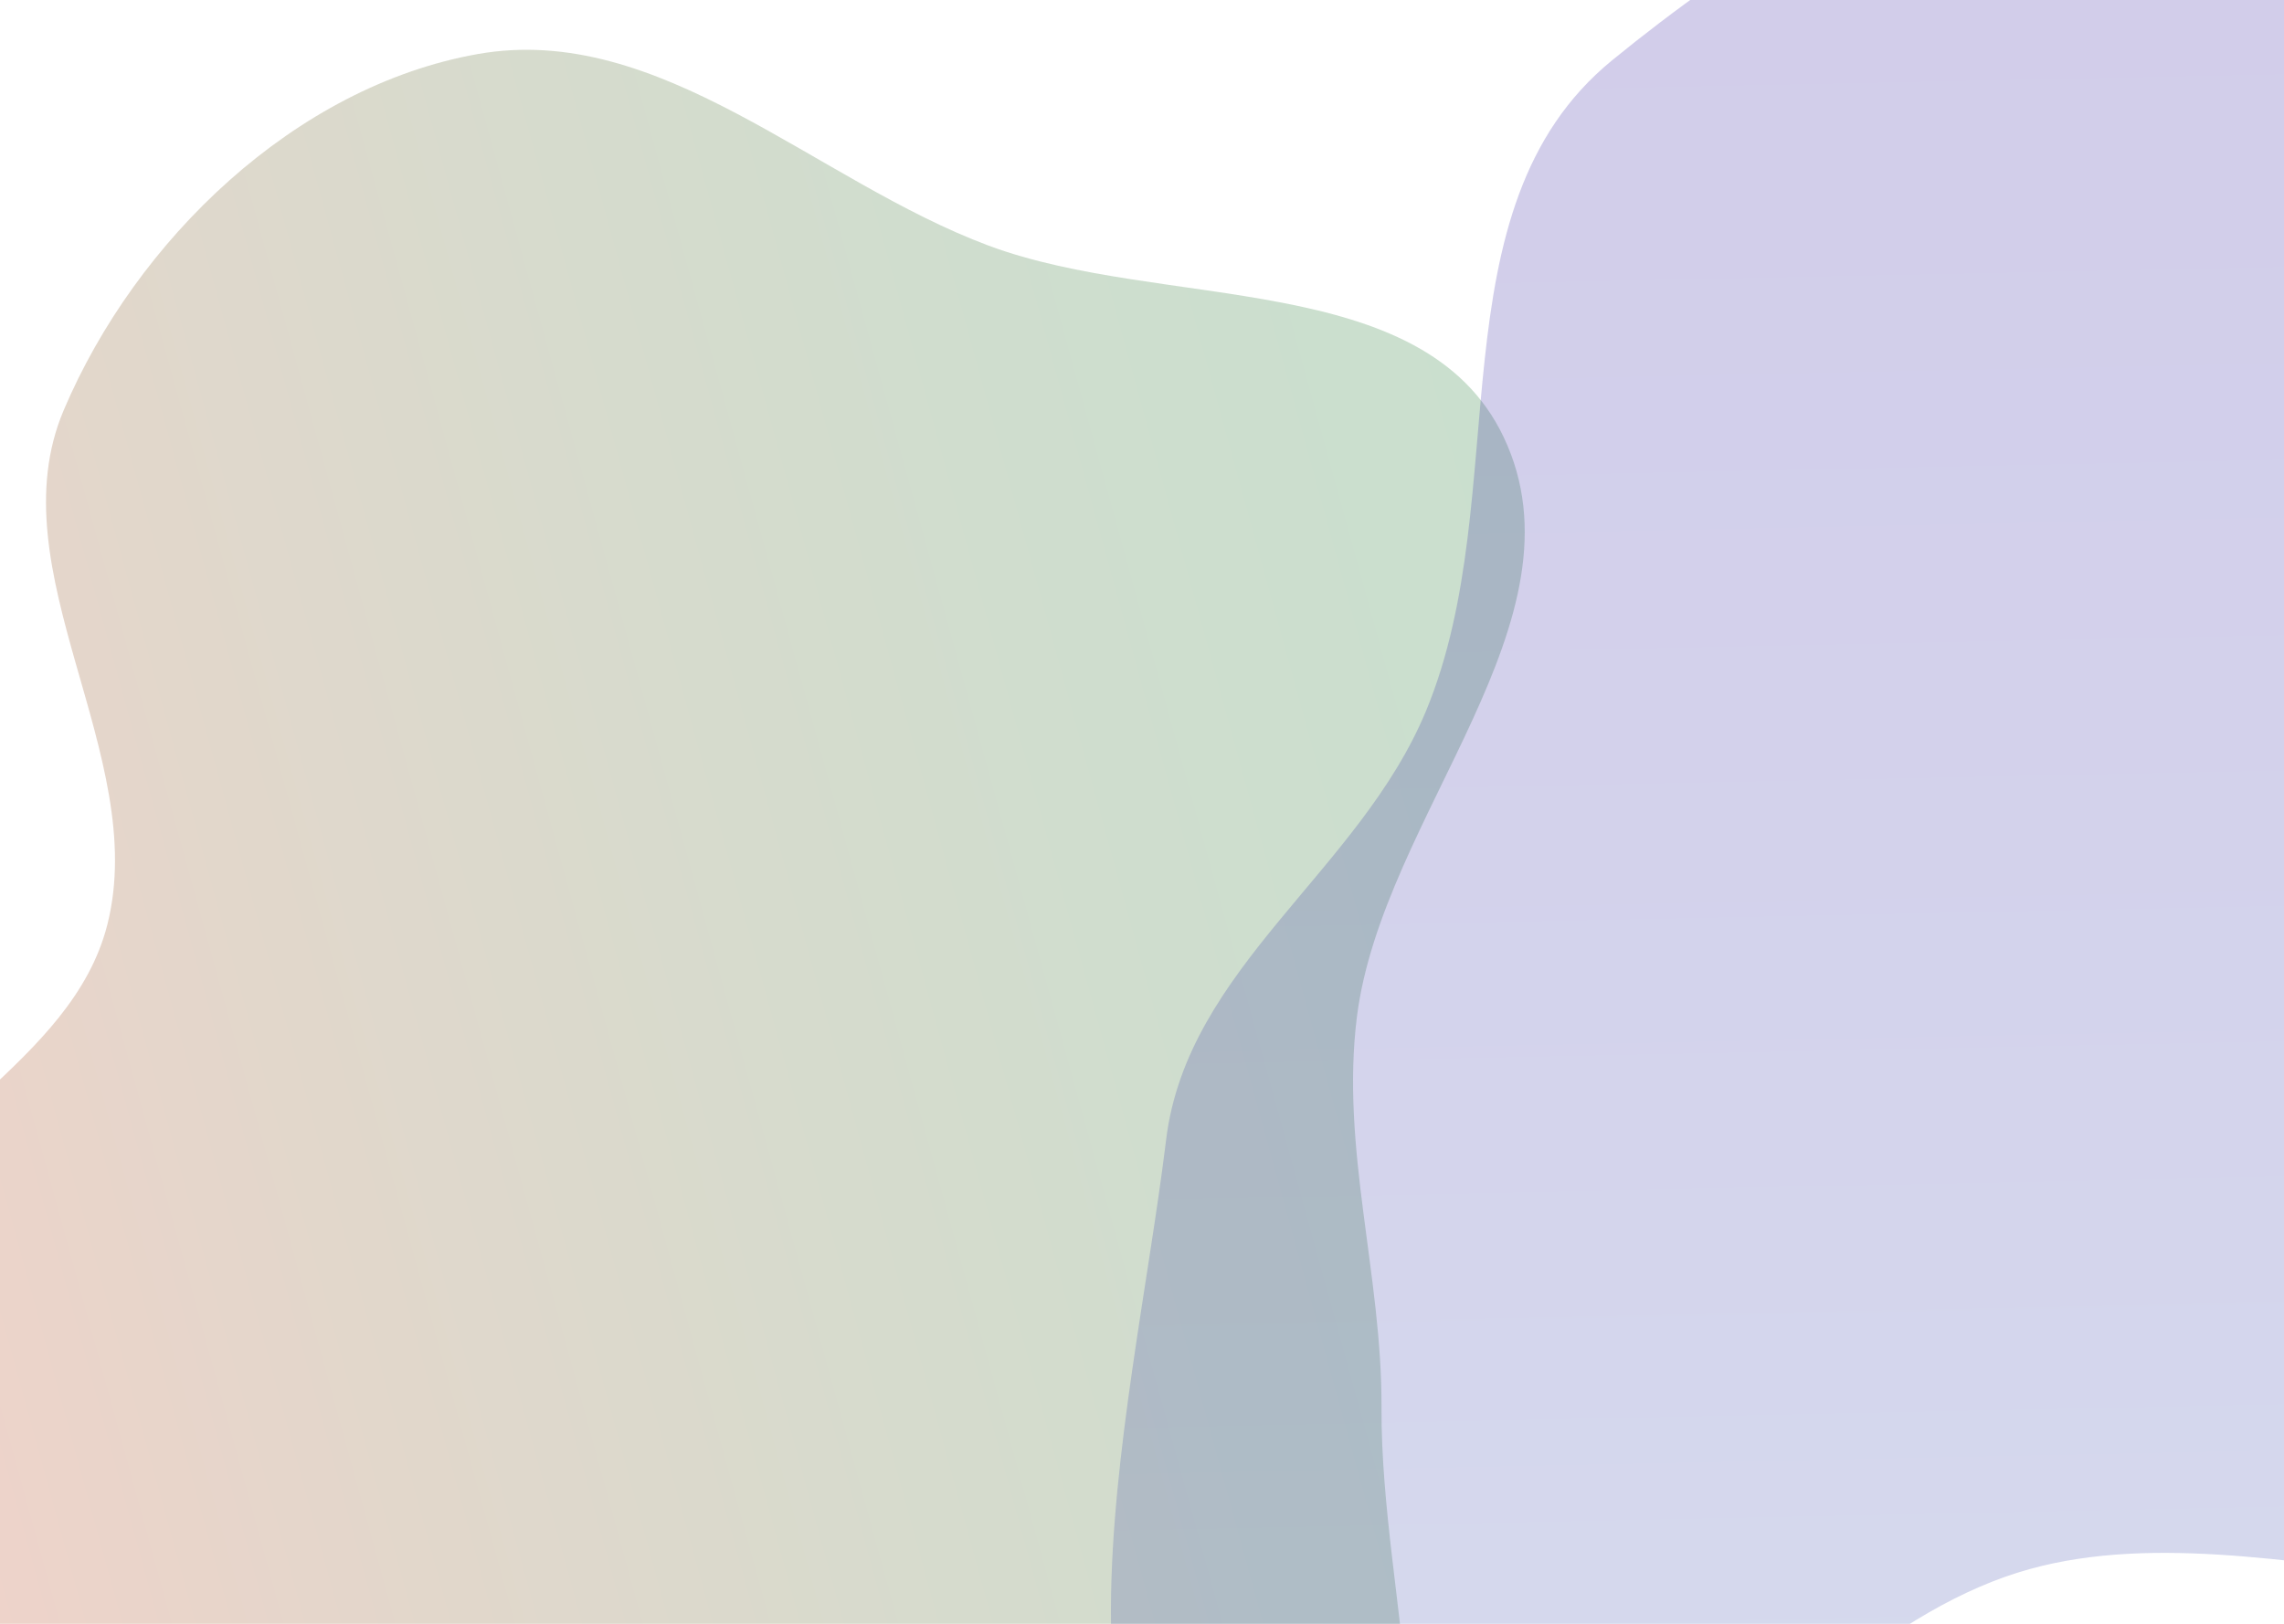
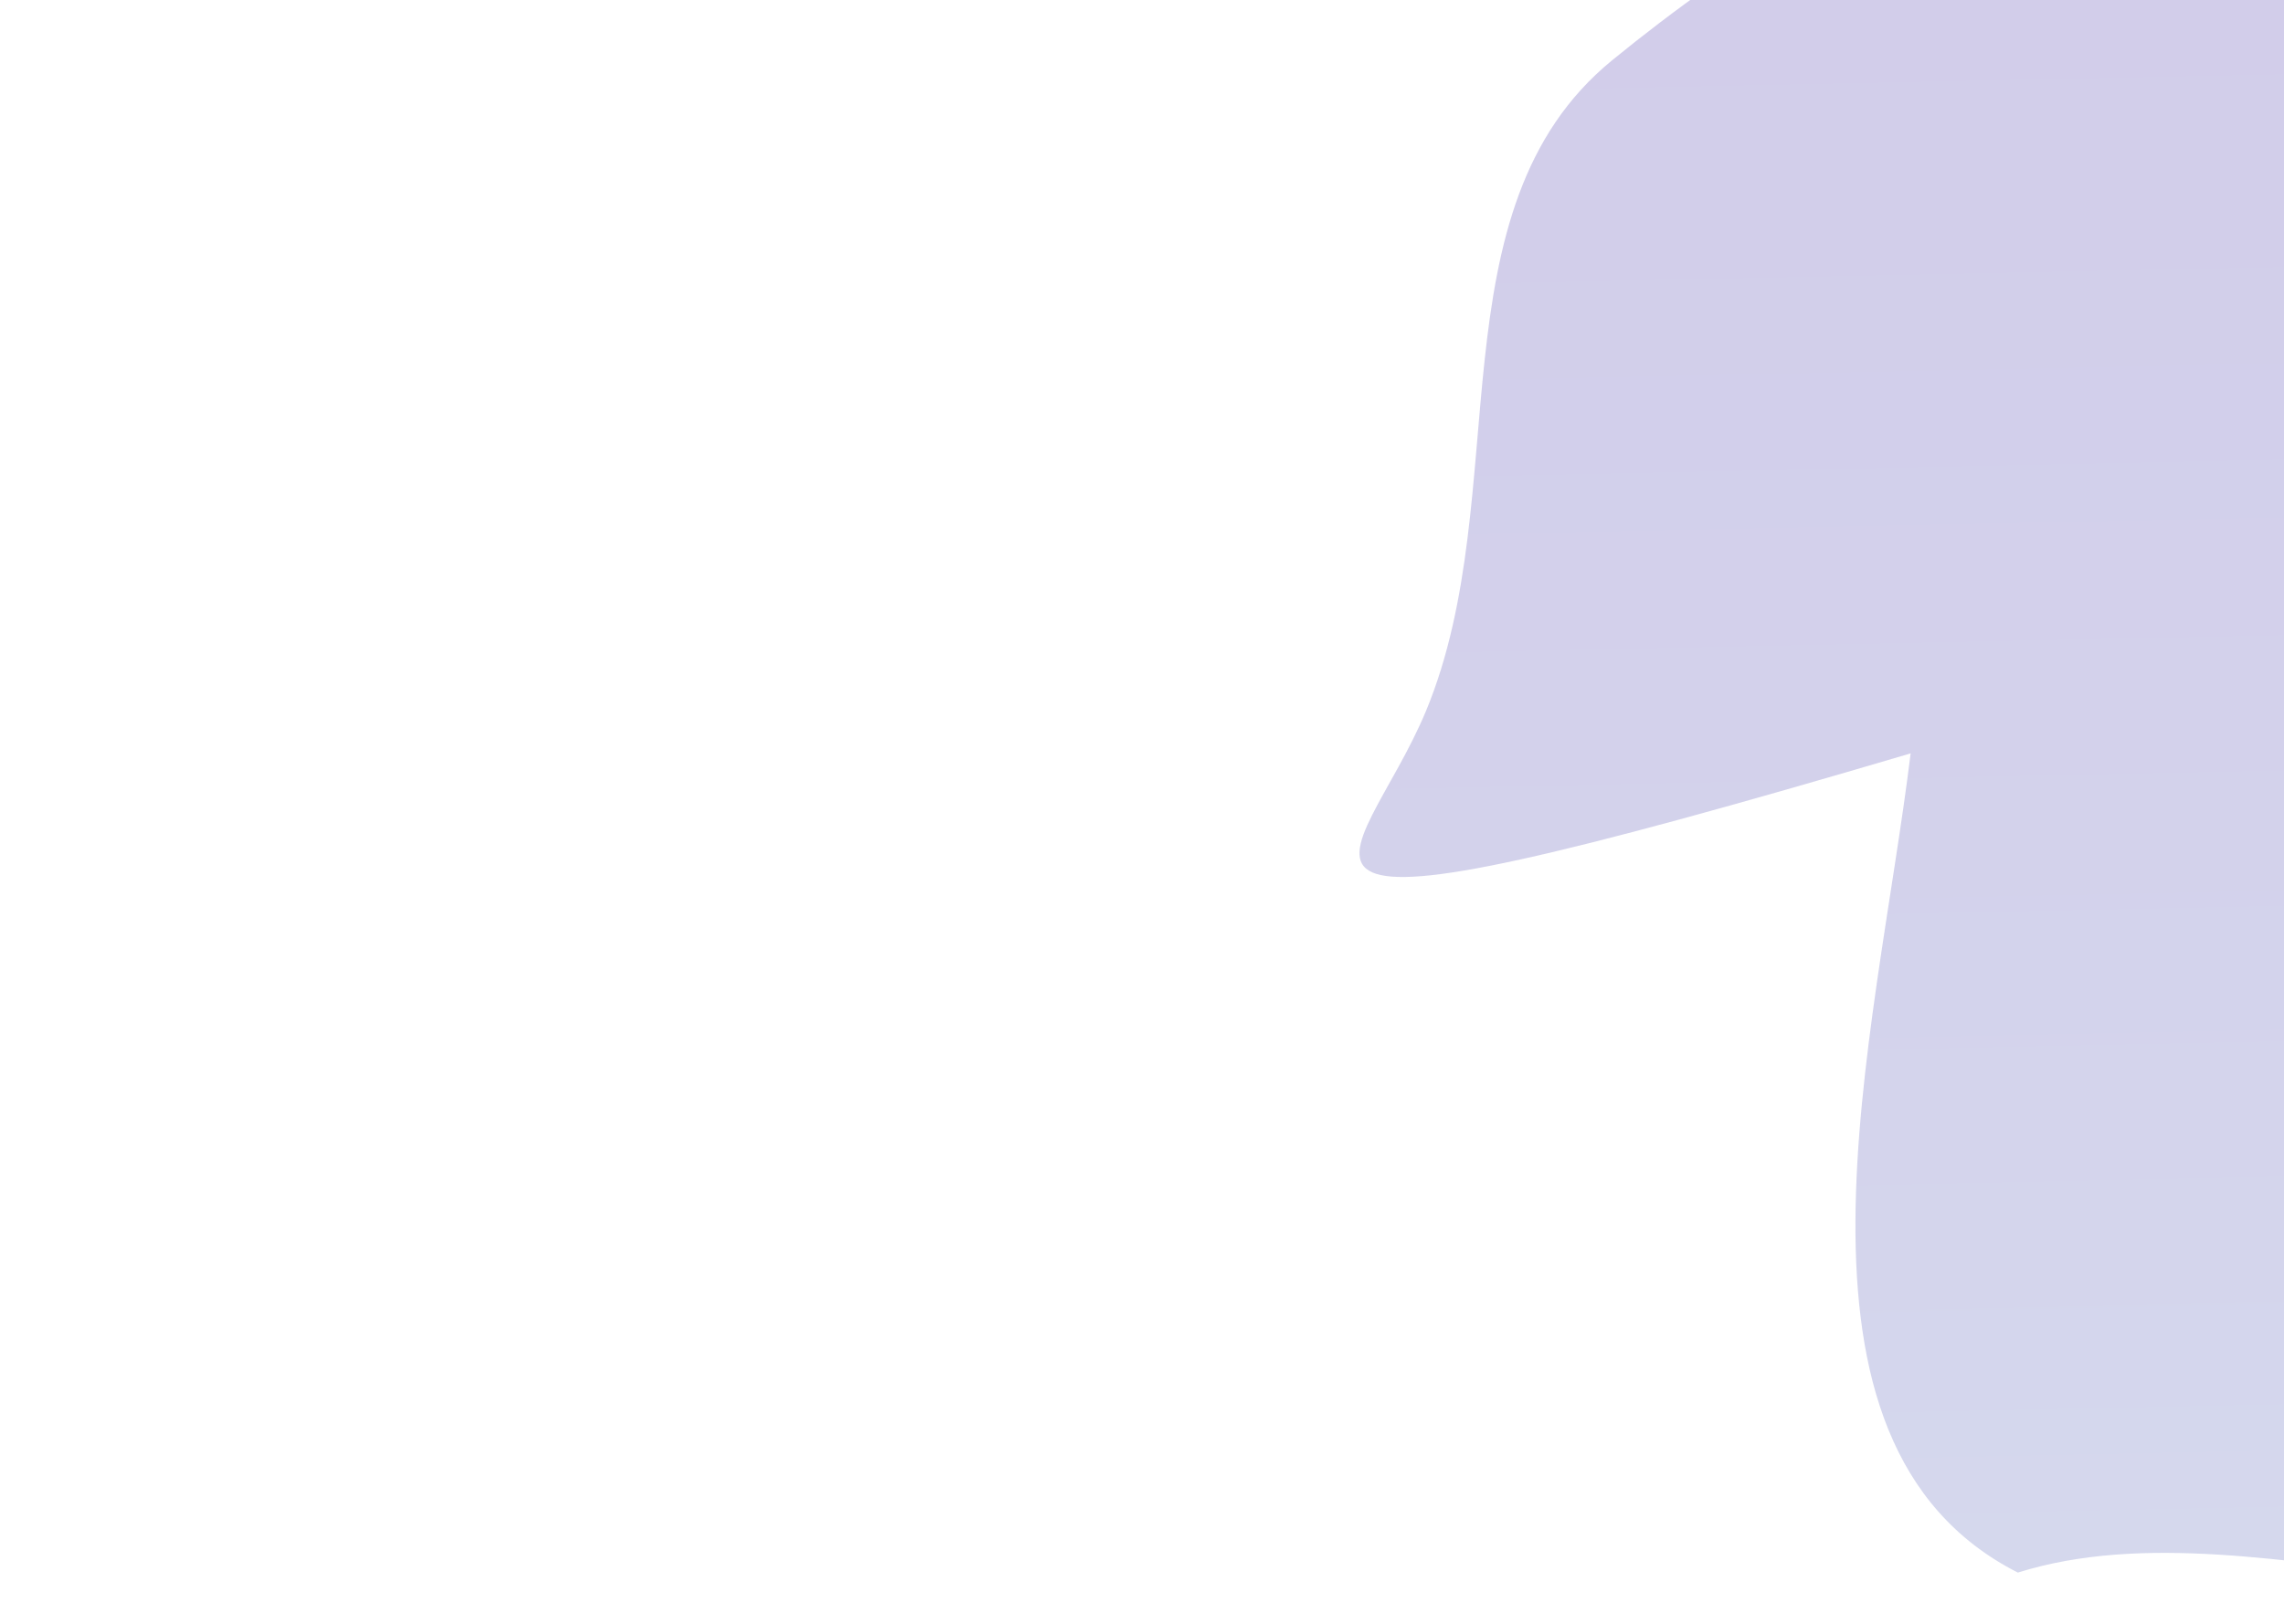
<svg xmlns="http://www.w3.org/2000/svg" version="1.1" id="Layer_1" x="0px" y="0px" viewBox="0 0 1440 1024" style="enable-background:new 0 0 1440 1024;" xml:space="preserve">
  <style type="text/css">
	.st0{opacity:0.25;fill-rule:evenodd;clip-rule:evenodd;fill:url(#SVGID_1_);enable-background:new    ;}
	
		.st1{opacity:0.2;fill-rule:evenodd;clip-rule:evenodd;fill:url(#SVGID_00000010301784426015438220000006377204929696760224_);enable-background:new    ;}
</style>
  <linearGradient id="SVGID_1_" gradientUnits="userSpaceOnUse" x1="-94.921" y1="-168.963" x2="928.369" y2="798.077" gradientTransform="matrix(0.883 0.47 0.47 -0.883 -126.778 821.658)">
    <stop offset="0" style="stop-color:#EF3F23" />
    <stop offset="0.17" style="stop-color:#BE4F2A" />
    <stop offset="0.375" style="stop-color:#8A6031" />
    <stop offset="0.568" style="stop-color:#616E37" />
    <stop offset="0.743" style="stop-color:#43783B" />
    <stop offset="0.892" style="stop-color:#317E3D" />
    <stop offset="1" style="stop-color:#2B803E" />
  </linearGradient>
-   <path class="st0" d="M301.1,34.1C416,13.7,514,114.1,623.3,154.9c110,41,274,14.6,324.6,120.5c55.1,115.5-76.4,238.8-92.4,365.8  c-10.4,83.1,15.9,162.7,15.5,246.4c-0.6,124.3,51.9,263.5-18.3,366.1c-68.9,100.7-215.5,184.7-330.1,143  c-134.7-49-101.6-304.4-237.6-349.6c-146-48.6-307.6,210.4-436,125.6c-107.8-71.2,10.5-255.8,55.4-376.9  C-64,710.6,45.4,671.2,67.7,583c27-107-70.7-222.8-27.5-324.4C85.8,151.2,186.2,54.5,301.1,34.1L301.1,34.1z" />
  <linearGradient id="SVGID_00000013158633100388189340000014929018300525660053_" gradientUnits="userSpaceOnUse" x1="329.368" y1="34.121" x2="1951.808" y2="1016.091" gradientTransform="matrix(0.5 -0.866 -0.866 -0.5 1126.753 1877.783)">
    <stop offset="0" style="stop-color:#3B6EB6" />
    <stop offset="0.168" style="stop-color:#3251AD" />
    <stop offset="0.406" style="stop-color:#282EA2" />
    <stop offset="0.631" style="stop-color:#21159A" />
    <stop offset="0.836" style="stop-color:#1D0596" />
    <stop offset="1" style="stop-color:#1B0094" />
  </linearGradient>
-   <path style="opacity:0.2;fill-rule:evenodd;clip-rule:evenodd;fill:url(#SVGID_00000013158633100388189340000014929018300525660053_);enable-background:new    ;" d="  M899.2,448c56.4-136.5,2.8-316.4,117.1-409.9c155.7-127.3,388.7-247.8,562-145.5C1751.6-5,1689.9,256.5,1722.3,455  c27.1,165.8,134.8,355.3,26.9,483.9c-106.8,127.3-318.4,3.1-477,52.8c-174.9,54.8-305.9,326.8-469.4,243.7  c-161-81.8-89.5-337.4-67.6-516.6C748.5,609.9,857.3,549.4,899.2,448L899.2,448z" />
+   <path style="opacity:0.2;fill-rule:evenodd;clip-rule:evenodd;fill:url(#SVGID_00000013158633100388189340000014929018300525660053_);enable-background:new    ;" d="  M899.2,448c56.4-136.5,2.8-316.4,117.1-409.9c155.7-127.3,388.7-247.8,562-145.5C1751.6-5,1689.9,256.5,1722.3,455  c27.1,165.8,134.8,355.3,26.9,483.9c-106.8,127.3-318.4,3.1-477,52.8c-161-81.8-89.5-337.4-67.6-516.6C748.5,609.9,857.3,549.4,899.2,448L899.2,448z" />
</svg>